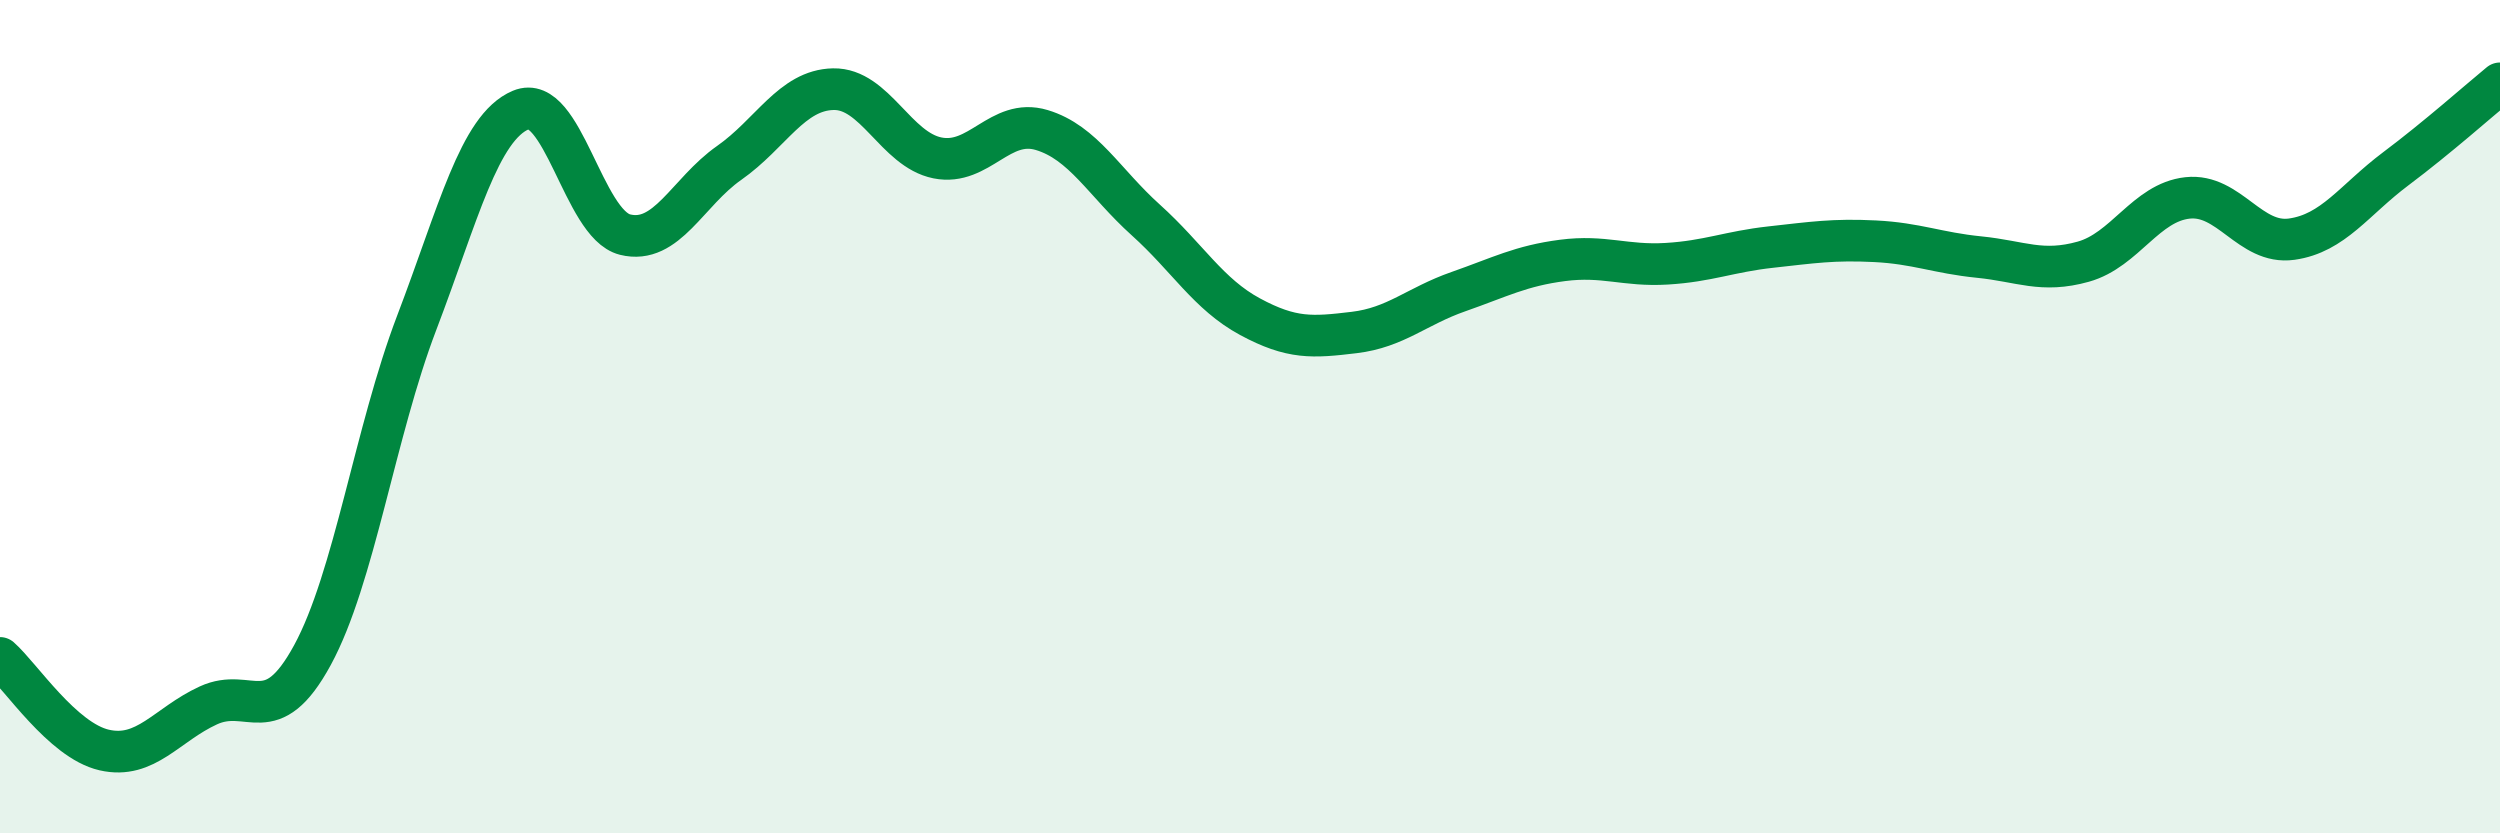
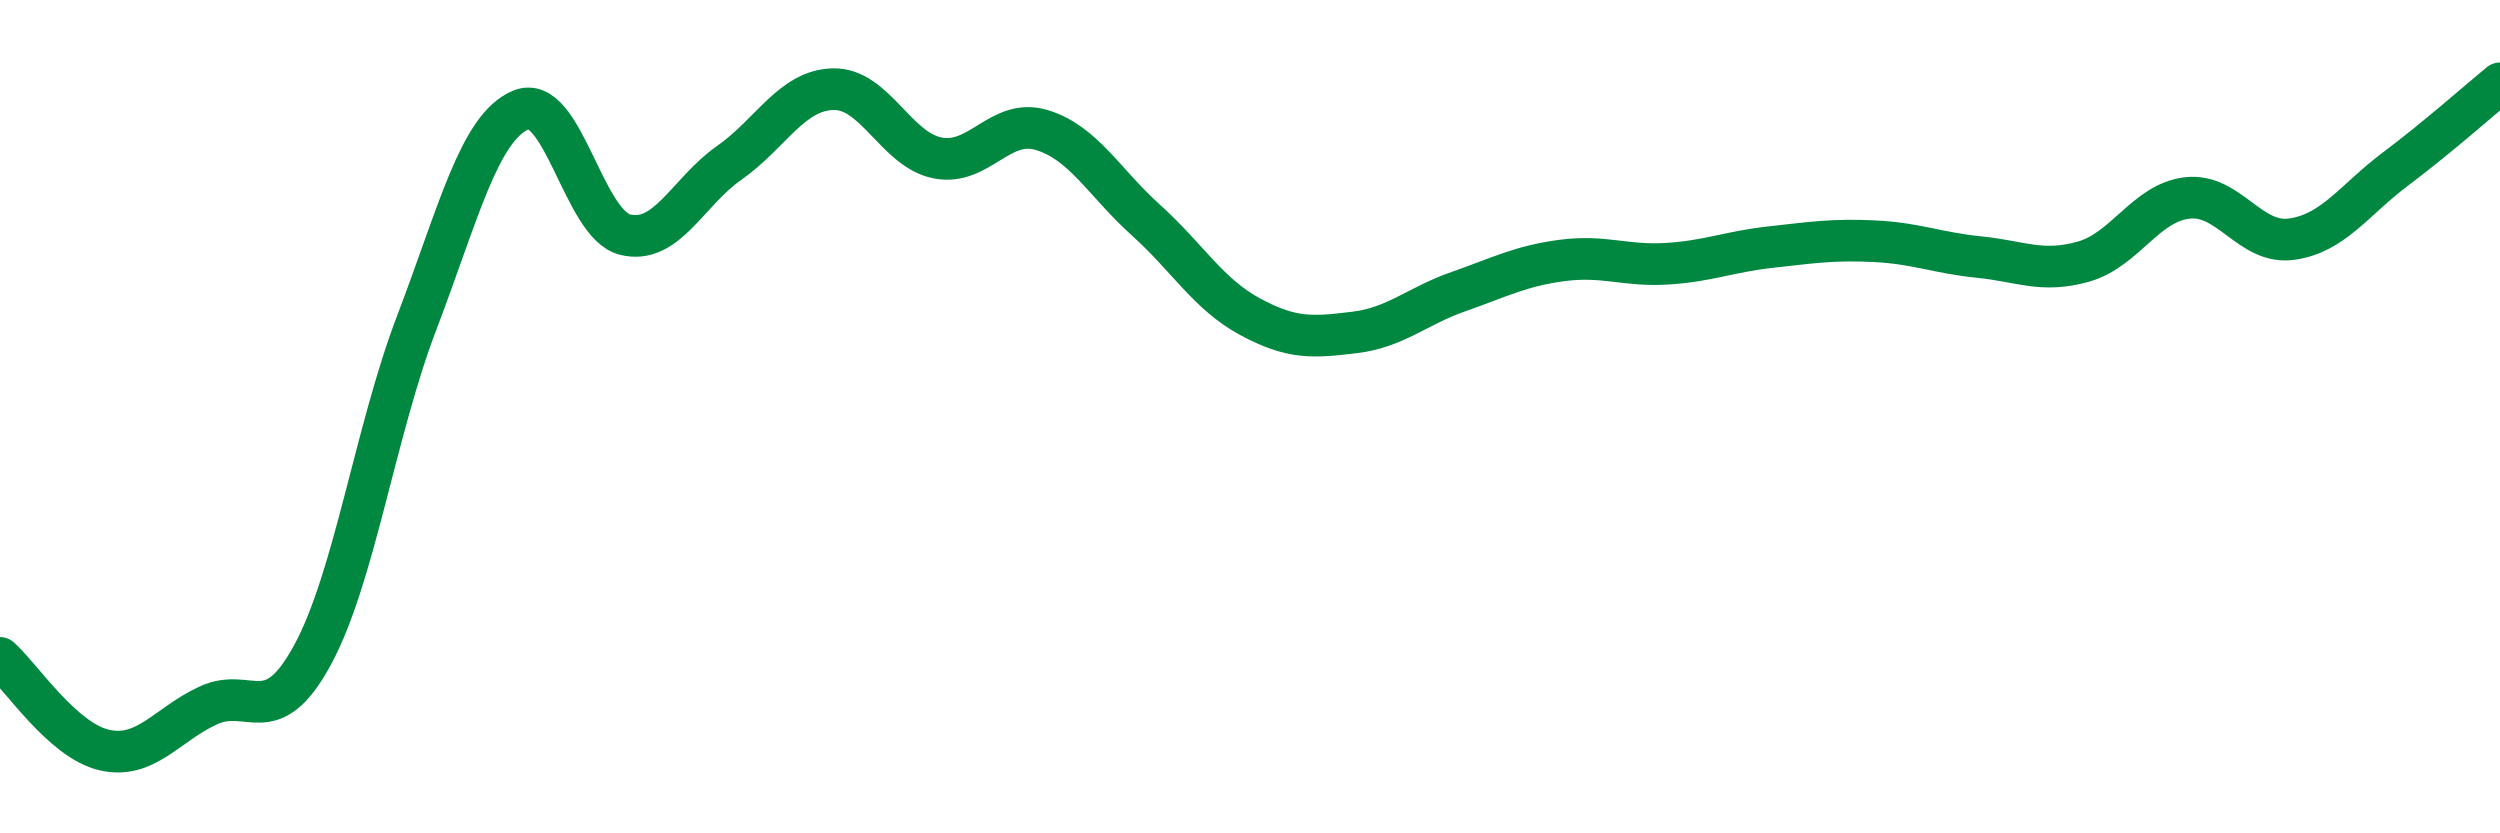
<svg xmlns="http://www.w3.org/2000/svg" width="60" height="20" viewBox="0 0 60 20">
-   <path d="M 0,15.79 C 0.5,16.23 1.5,17.77 2.5,18 C 3.5,18.23 4,17.39 5,16.93 C 6,16.47 6.5,17.56 7.5,15.72 C 8.5,13.88 9,10.37 10,7.75 C 11,5.13 11.5,3.06 12.5,2.64 C 13.5,2.22 14,5.38 15,5.63 C 16,5.88 16.5,4.61 17.5,3.91 C 18.5,3.21 19,2.16 20,2.14 C 21,2.12 21.5,3.59 22.5,3.79 C 23.5,3.99 24,2.82 25,3.12 C 26,3.42 26.5,4.38 27.5,5.28 C 28.5,6.18 29,7.06 30,7.6 C 31,8.14 31.5,8.1 32.5,7.98 C 33.5,7.86 34,7.35 35,7 C 36,6.65 36.5,6.38 37.5,6.25 C 38.5,6.12 39,6.39 40,6.33 C 41,6.27 41.5,6.04 42.5,5.93 C 43.5,5.82 44,5.74 45,5.79 C 46,5.84 46.5,6.07 47.5,6.17 C 48.5,6.27 49,6.56 50,6.28 C 51,6 51.5,4.86 52.5,4.75 C 53.5,4.64 54,5.88 55,5.74 C 56,5.6 56.5,4.8 57.5,4.05 C 58.5,3.3 59.5,2.41 60,2L60 20L0 20Z" fill="#008740" opacity="0.1" stroke-linecap="round" stroke-linejoin="round" />
  <path d="M 0,15.79 C 0.5,16.23 1.5,17.77 2.5,18 C 3.5,18.23 4,17.39 5,16.93 C 6,16.47 6.5,17.56 7.5,15.72 C 8.5,13.88 9,10.37 10,7.75 C 11,5.13 11.5,3.06 12.5,2.64 C 13.5,2.22 14,5.38 15,5.63 C 16,5.88 16.5,4.61 17.5,3.91 C 18.5,3.21 19,2.16 20,2.14 C 21,2.12 21.5,3.59 22.5,3.79 C 23.5,3.99 24,2.82 25,3.12 C 26,3.42 26.5,4.38 27.5,5.28 C 28.5,6.18 29,7.06 30,7.6 C 31,8.14 31.5,8.1 32.5,7.98 C 33.5,7.86 34,7.35 35,7 C 36,6.65 36.5,6.38 37.5,6.25 C 38.5,6.12 39,6.39 40,6.33 C 41,6.27 41.5,6.04 42.5,5.93 C 43.5,5.82 44,5.74 45,5.79 C 46,5.84 46.5,6.07 47.5,6.17 C 48.5,6.27 49,6.56 50,6.28 C 51,6 51.5,4.86 52.5,4.75 C 53.5,4.64 54,5.88 55,5.74 C 56,5.6 56.5,4.8 57.5,4.05 C 58.5,3.3 59.5,2.41 60,2" stroke="#008740" stroke-width="1" fill="none" stroke-linecap="round" stroke-linejoin="round" />
</svg>